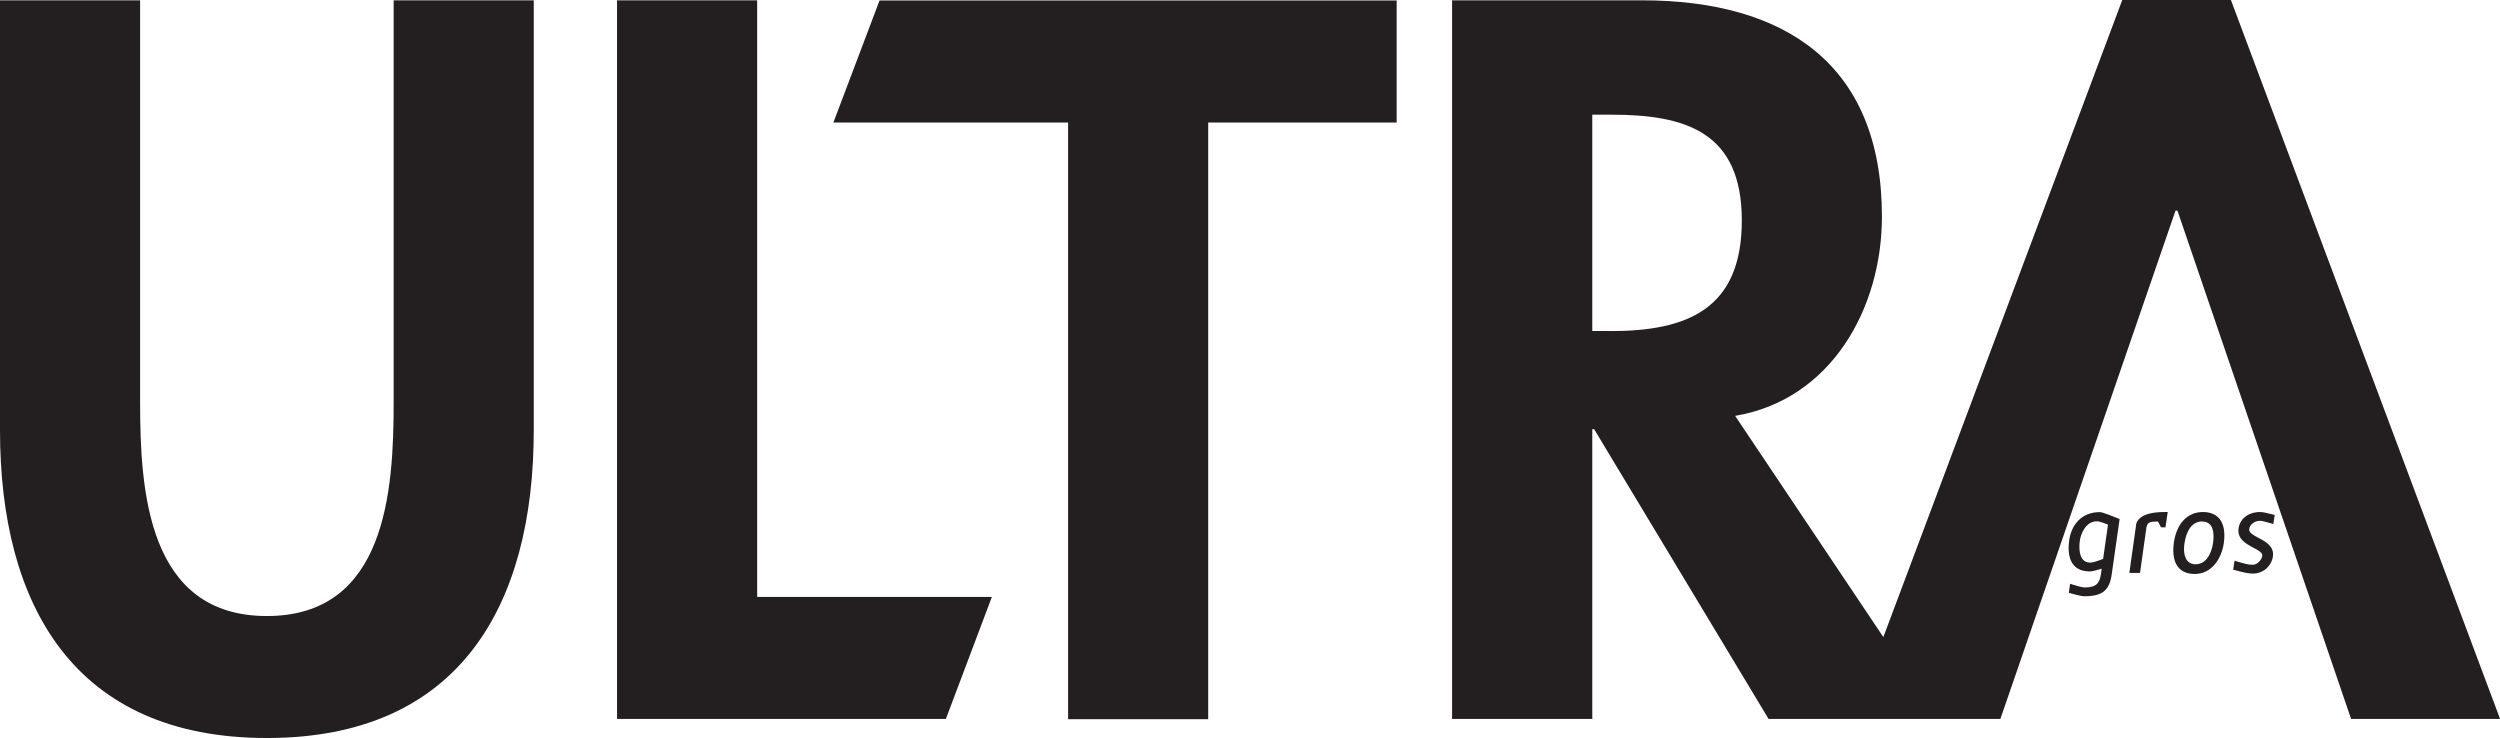
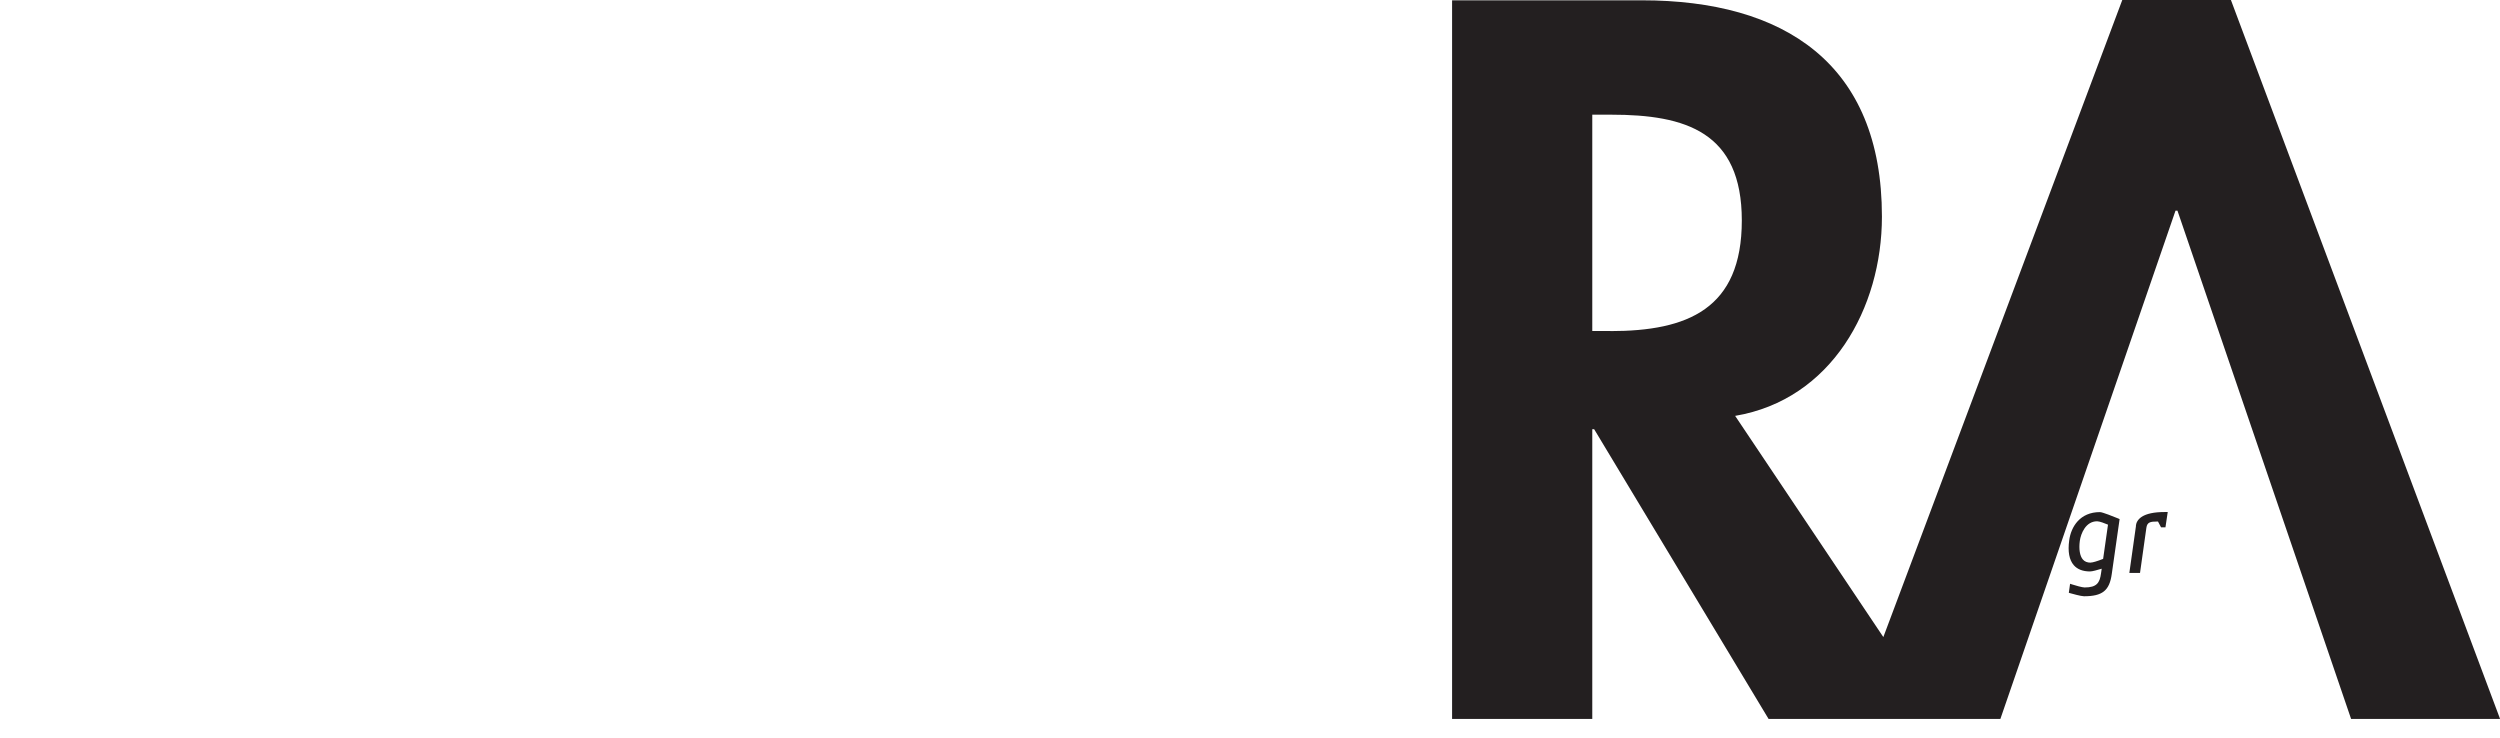
<svg xmlns="http://www.w3.org/2000/svg" id="Layer_2" data-name="Layer 2" viewBox="0 0 318.49 94.02">
  <defs>
    <style>      .cls-1 {        fill: #231f20;      }    </style>
  </defs>
  <g id="Layer_1-2" data-name="Layer 1">
    <g>
-       <path class="cls-1" d="M50.15,51.28c0,11.29-.97,27.2-16.15,27.2s-16.15-15.91-16.15-27.2V.04H0v54.76c0,22.34,9.47,39.22,34,39.22s34-16.88,34-39.22V.04h-17.85v51.24Z" />
-       <polygon class="cls-1" points="96.46 .04 78.61 .04 78.61 91.59 120.5 91.59 126.36 76.05 96.46 76.05 96.46 .04" />
      <path class="cls-1" d="M284.21,0h-13.84l-30.44,81.16-18.88-28.18c12.26-2.07,18.7-13.72,18.7-25.38C239.76,8.05,227.25.04,209.16.04h-24.17v91.55h17.86v-36.91h.24l22.22,36.91h10.72,0s18.81,0,18.81,0l22.31-64.75h.25l22.12,64.75h18.98L284.21,0ZM205.15,42.17h-2.3V14.61h2.42c9.47,0,16.63,2.19,16.63,13.48s-6.92,14.09-16.75,14.09Z" />
-       <polygon class="cls-1" points="106.17 15.61 136.07 15.61 136.07 91.62 153.92 91.62 153.92 15.61 177.93 15.61 177.93 .06 112.05 .06 106.17 15.61" />
      <path class="cls-1" d="M267.52,65.24c-2.53,0-3.68,1.86-3.91,3.59-.2,1.43,0,2.5.58,3.17.46.53,1.16.8,2.07.8.3,0,.96-.19,1.49-.35l-.09.61c-.16,1.18-.53,1.78-2.09,1.78-.31,0-1.24-.27-1.57-.38l-.28-.09-.16,1.15.21.06c.14.04,1.35.38,1.72.38,2.35,0,3.25-.72,3.54-2.83l1-7-.18-.08c-.59-.24-2-.81-2.32-.81ZM266.35,71.68c-.44,0-.77-.13-1-.4-.39-.45-.53-1.32-.39-2.38.13-.92.75-2.49,2.2-2.49.33,0,1.01.27,1.39.43l-.62,4.36c-.76.3-1.33.47-1.58.47Z" />
      <path class="cls-1" d="M272.12,66.96l-.85,6.03h1.36l.81-5.75c.1-.72.5-.8,1.4-.8h.08l.39.74h.56l.29-1.95h-.39c-2.83,0-3.56.94-3.67,1.73Z" />
-       <path class="cls-1" d="M280.64,65.23c-1.97,0-3.35,1.46-3.7,3.91-.19,1.4.01,2.5.6,3.17.47.54,1.16.81,2.06.81,2.18,0,3.42-1.97,3.7-3.91.2-1.42,0-2.49-.59-3.17-.47-.53-1.16-.81-2.07-.81ZM280.54,66.44c.45,0,.79.14,1.03.41.38.44.51,1.23.37,2.28-.25,1.73-1.09,2.76-2.24,2.76-.43,0-.77-.15-1.02-.43-.39-.45-.53-1.24-.39-2.22.25-1.78,1.07-2.81,2.25-2.81Z" />
-       <path class="cls-1" d="M289.24,65.47c-.42-.11-.95-.24-1.31-.24-1.48,0-2.56.82-2.75,2.09-.18,1.34.96,1.96,1.88,2.45.75.39,1.19.66,1.14,1.05-.07.51-.64,1.13-1.2,1.13-.6,0-1.2-.18-1.77-.35l-.56-.17-.17,1.15.63.16c.61.16,1.25.33,1.9.33,1.27,0,2.35-.94,2.53-2.19.18-1.28-.93-1.88-1.83-2.35-.78-.42-1.25-.7-1.19-1.14.1-.65.77-1.04,1.37-1.04.24,0,.72.11,1.43.33l.27.08.18-1.16-.22-.05c-.1-.02-.21-.05-.33-.09Z" />
    </g>
  </g>
</svg>